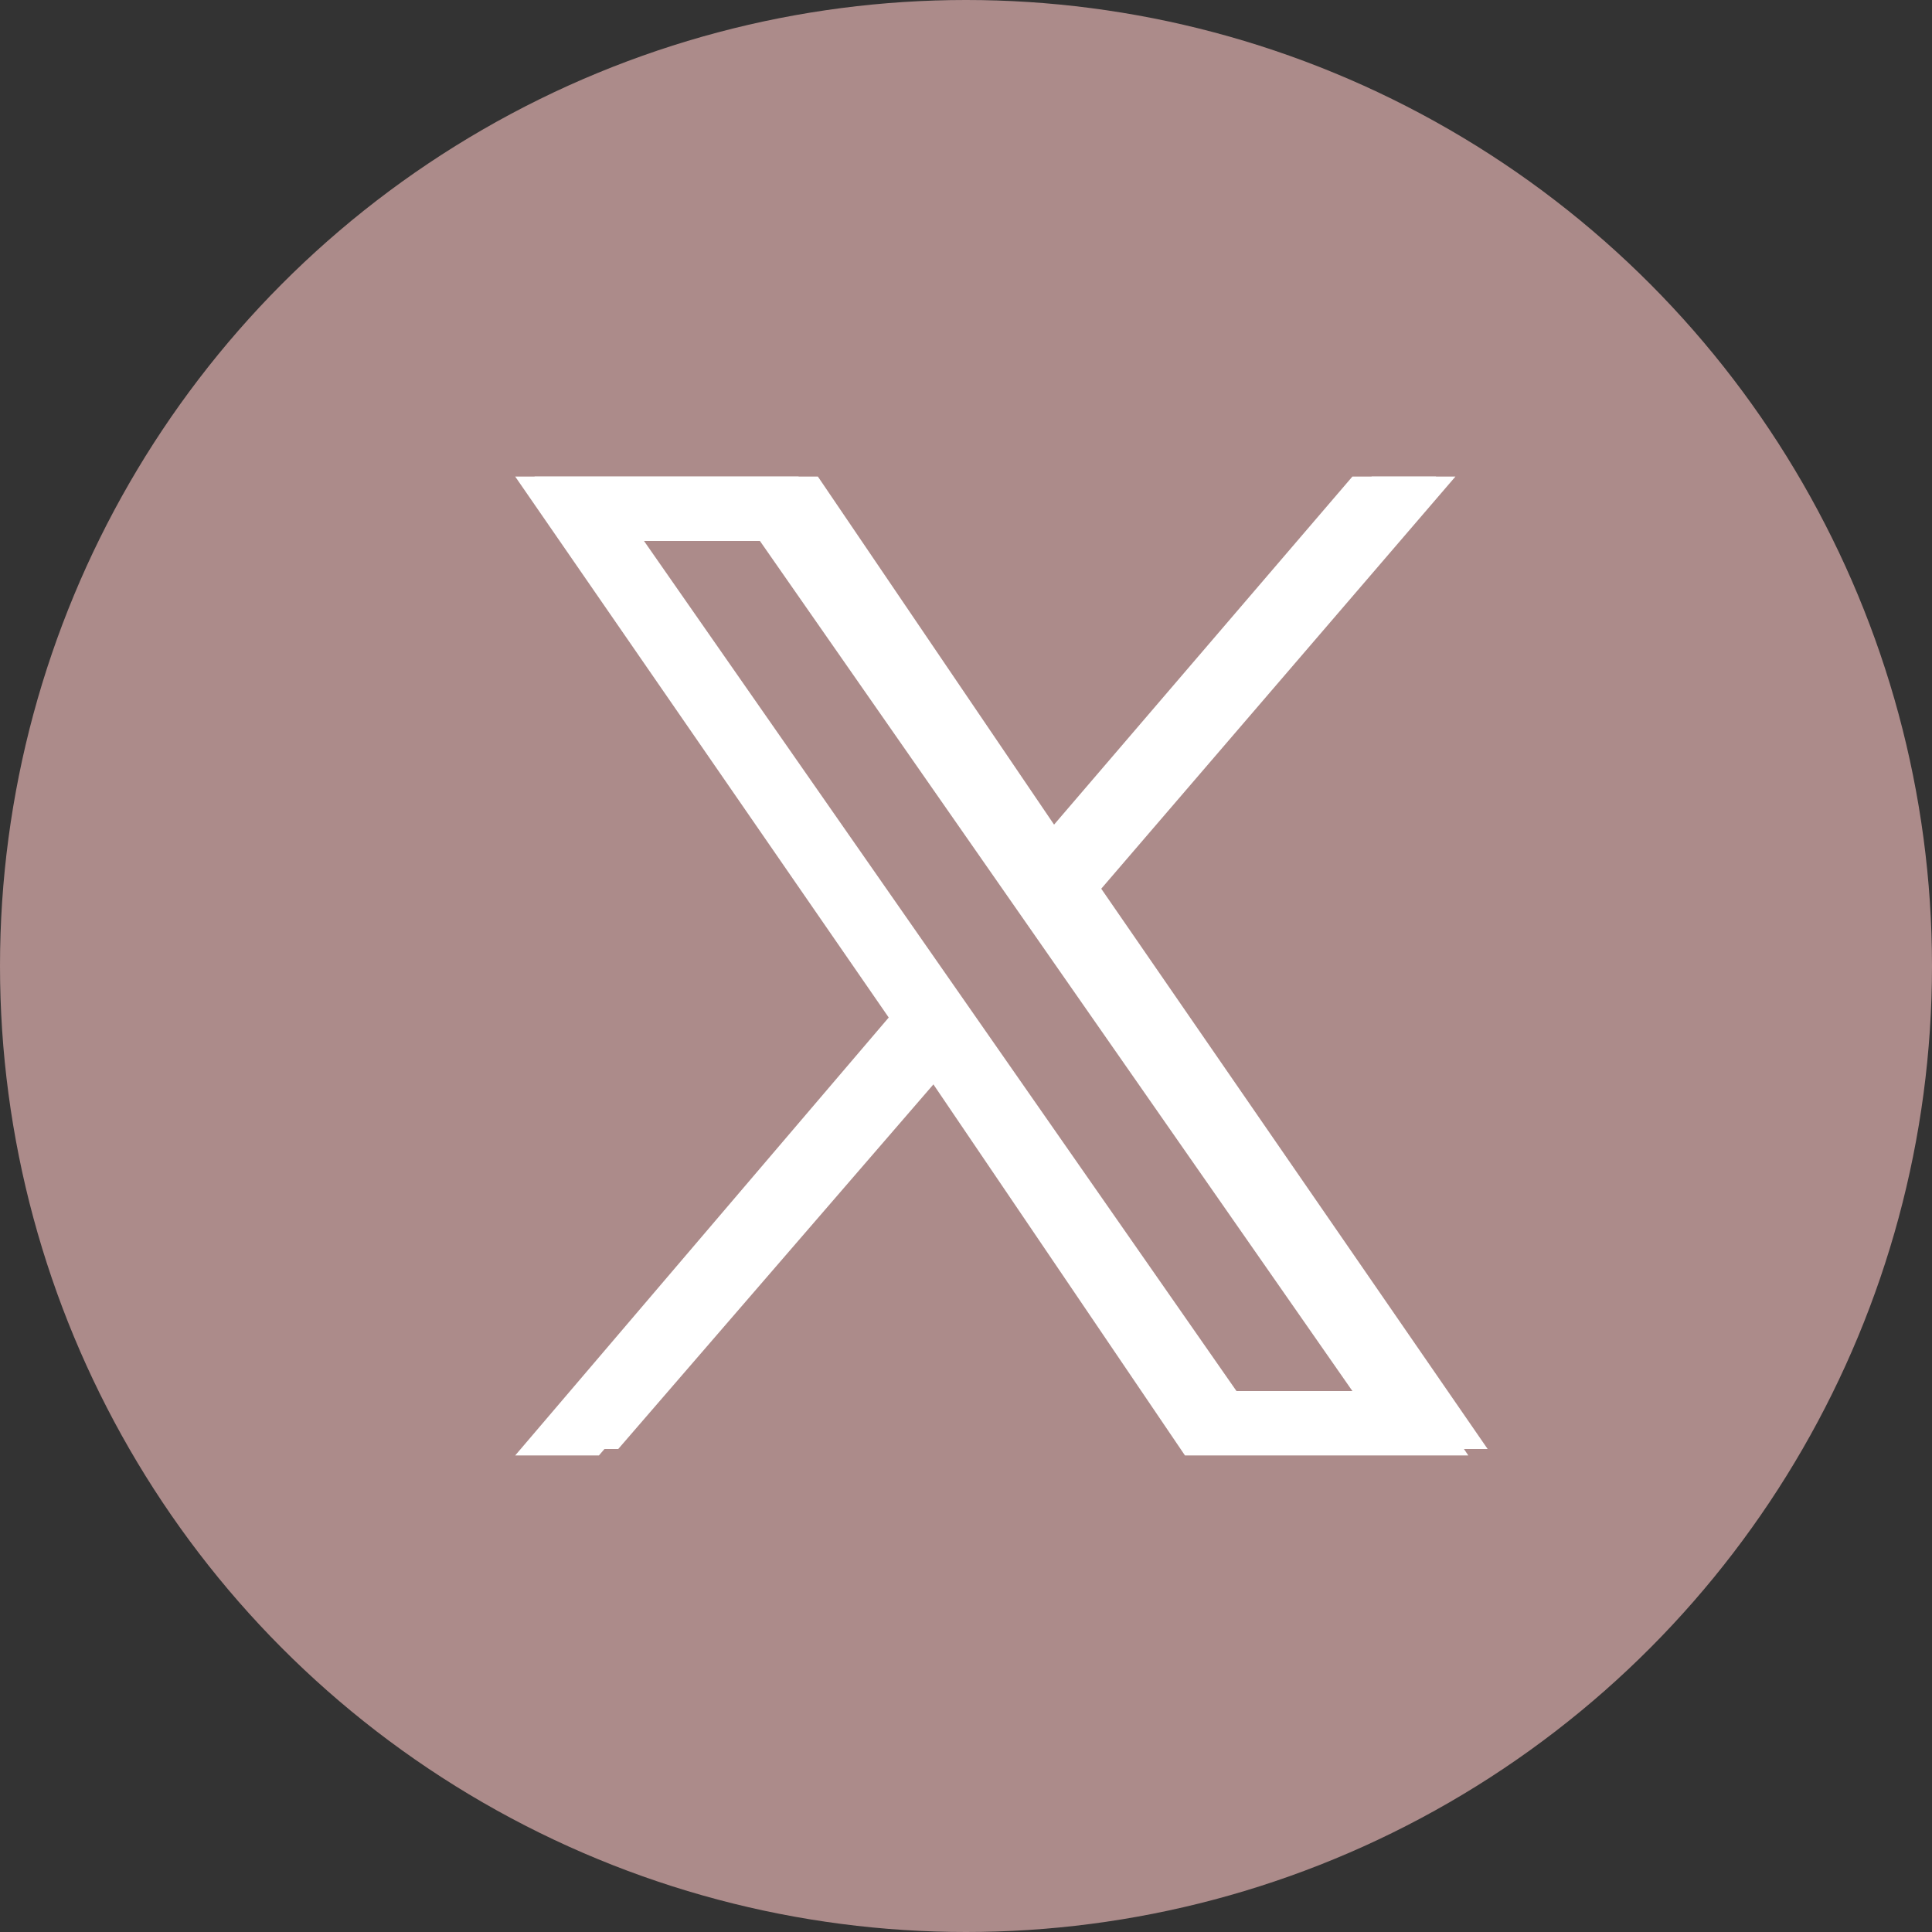
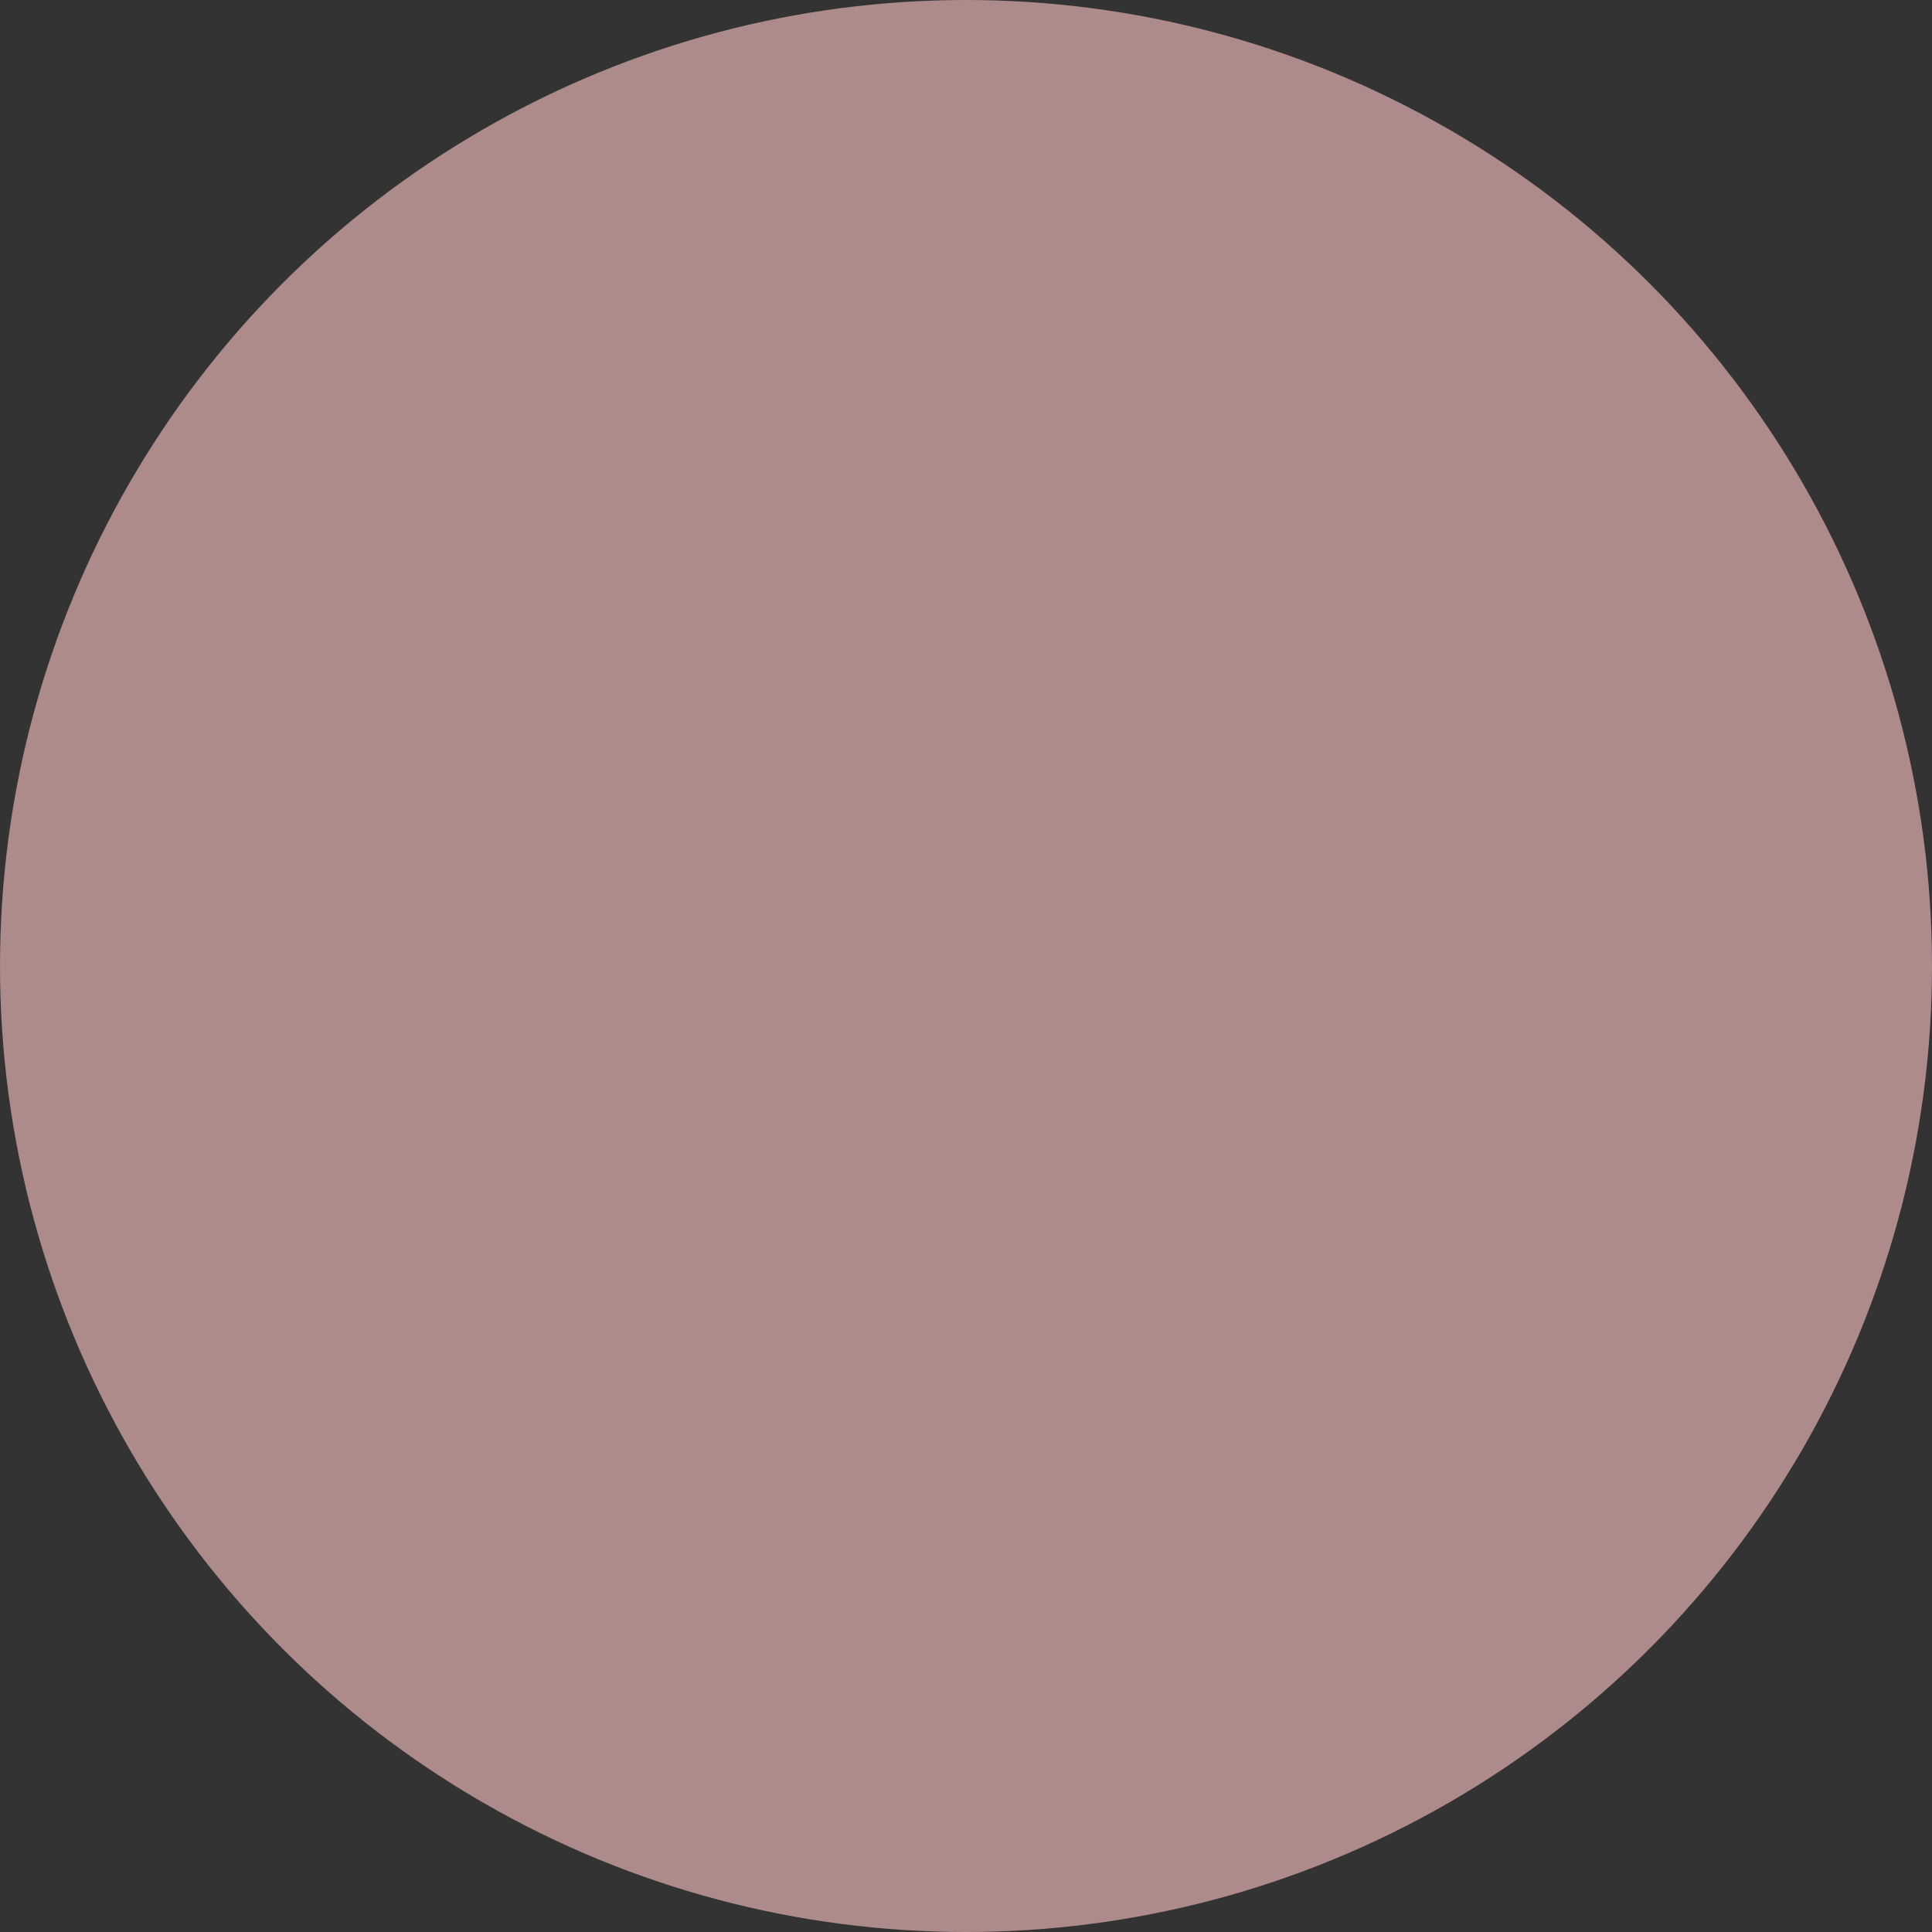
<svg xmlns="http://www.w3.org/2000/svg" version="1.2" baseProfile="tiny" id="レイヤー_1" x="0px" y="0px" width="30px" height="30px" viewBox="0 0 30 30" overflow="visible" xml:space="preserve">
  <rect x="0" y="0" width="30" height="30" fill="#333333" stroke="none" />
  <g>
    <circle fill="#AC8B8A" cx="15" cy="15" r="15" />
    <g>
-       <path fill="#FFFFFF" d="M16.8,13.8l5.5-6.4H21L16.2,13l-3.8-5.6H8l5.8,8.4L8,22.6h1.3l5.1-5.9l4,5.9h4.4L16.8,13.8L16.8,13.8z     M9.8,8.4h2L21,21.6h-2L9.8,8.4z" />
-       <path fill="#FFFFFF" d="M17.1,13.8l5.5-6.4h-1.3L16.5,13l-3.8-5.6H8.3l5.8,8.4l-5.8,6.7h1.3l5.1-5.9l4,5.9h4.4L17.1,13.8    L17.1,13.8z M10,8.4h2l9.2,13.2h-2L10,8.4z" />
-     </g>
+       </g>
  </g>
</svg>